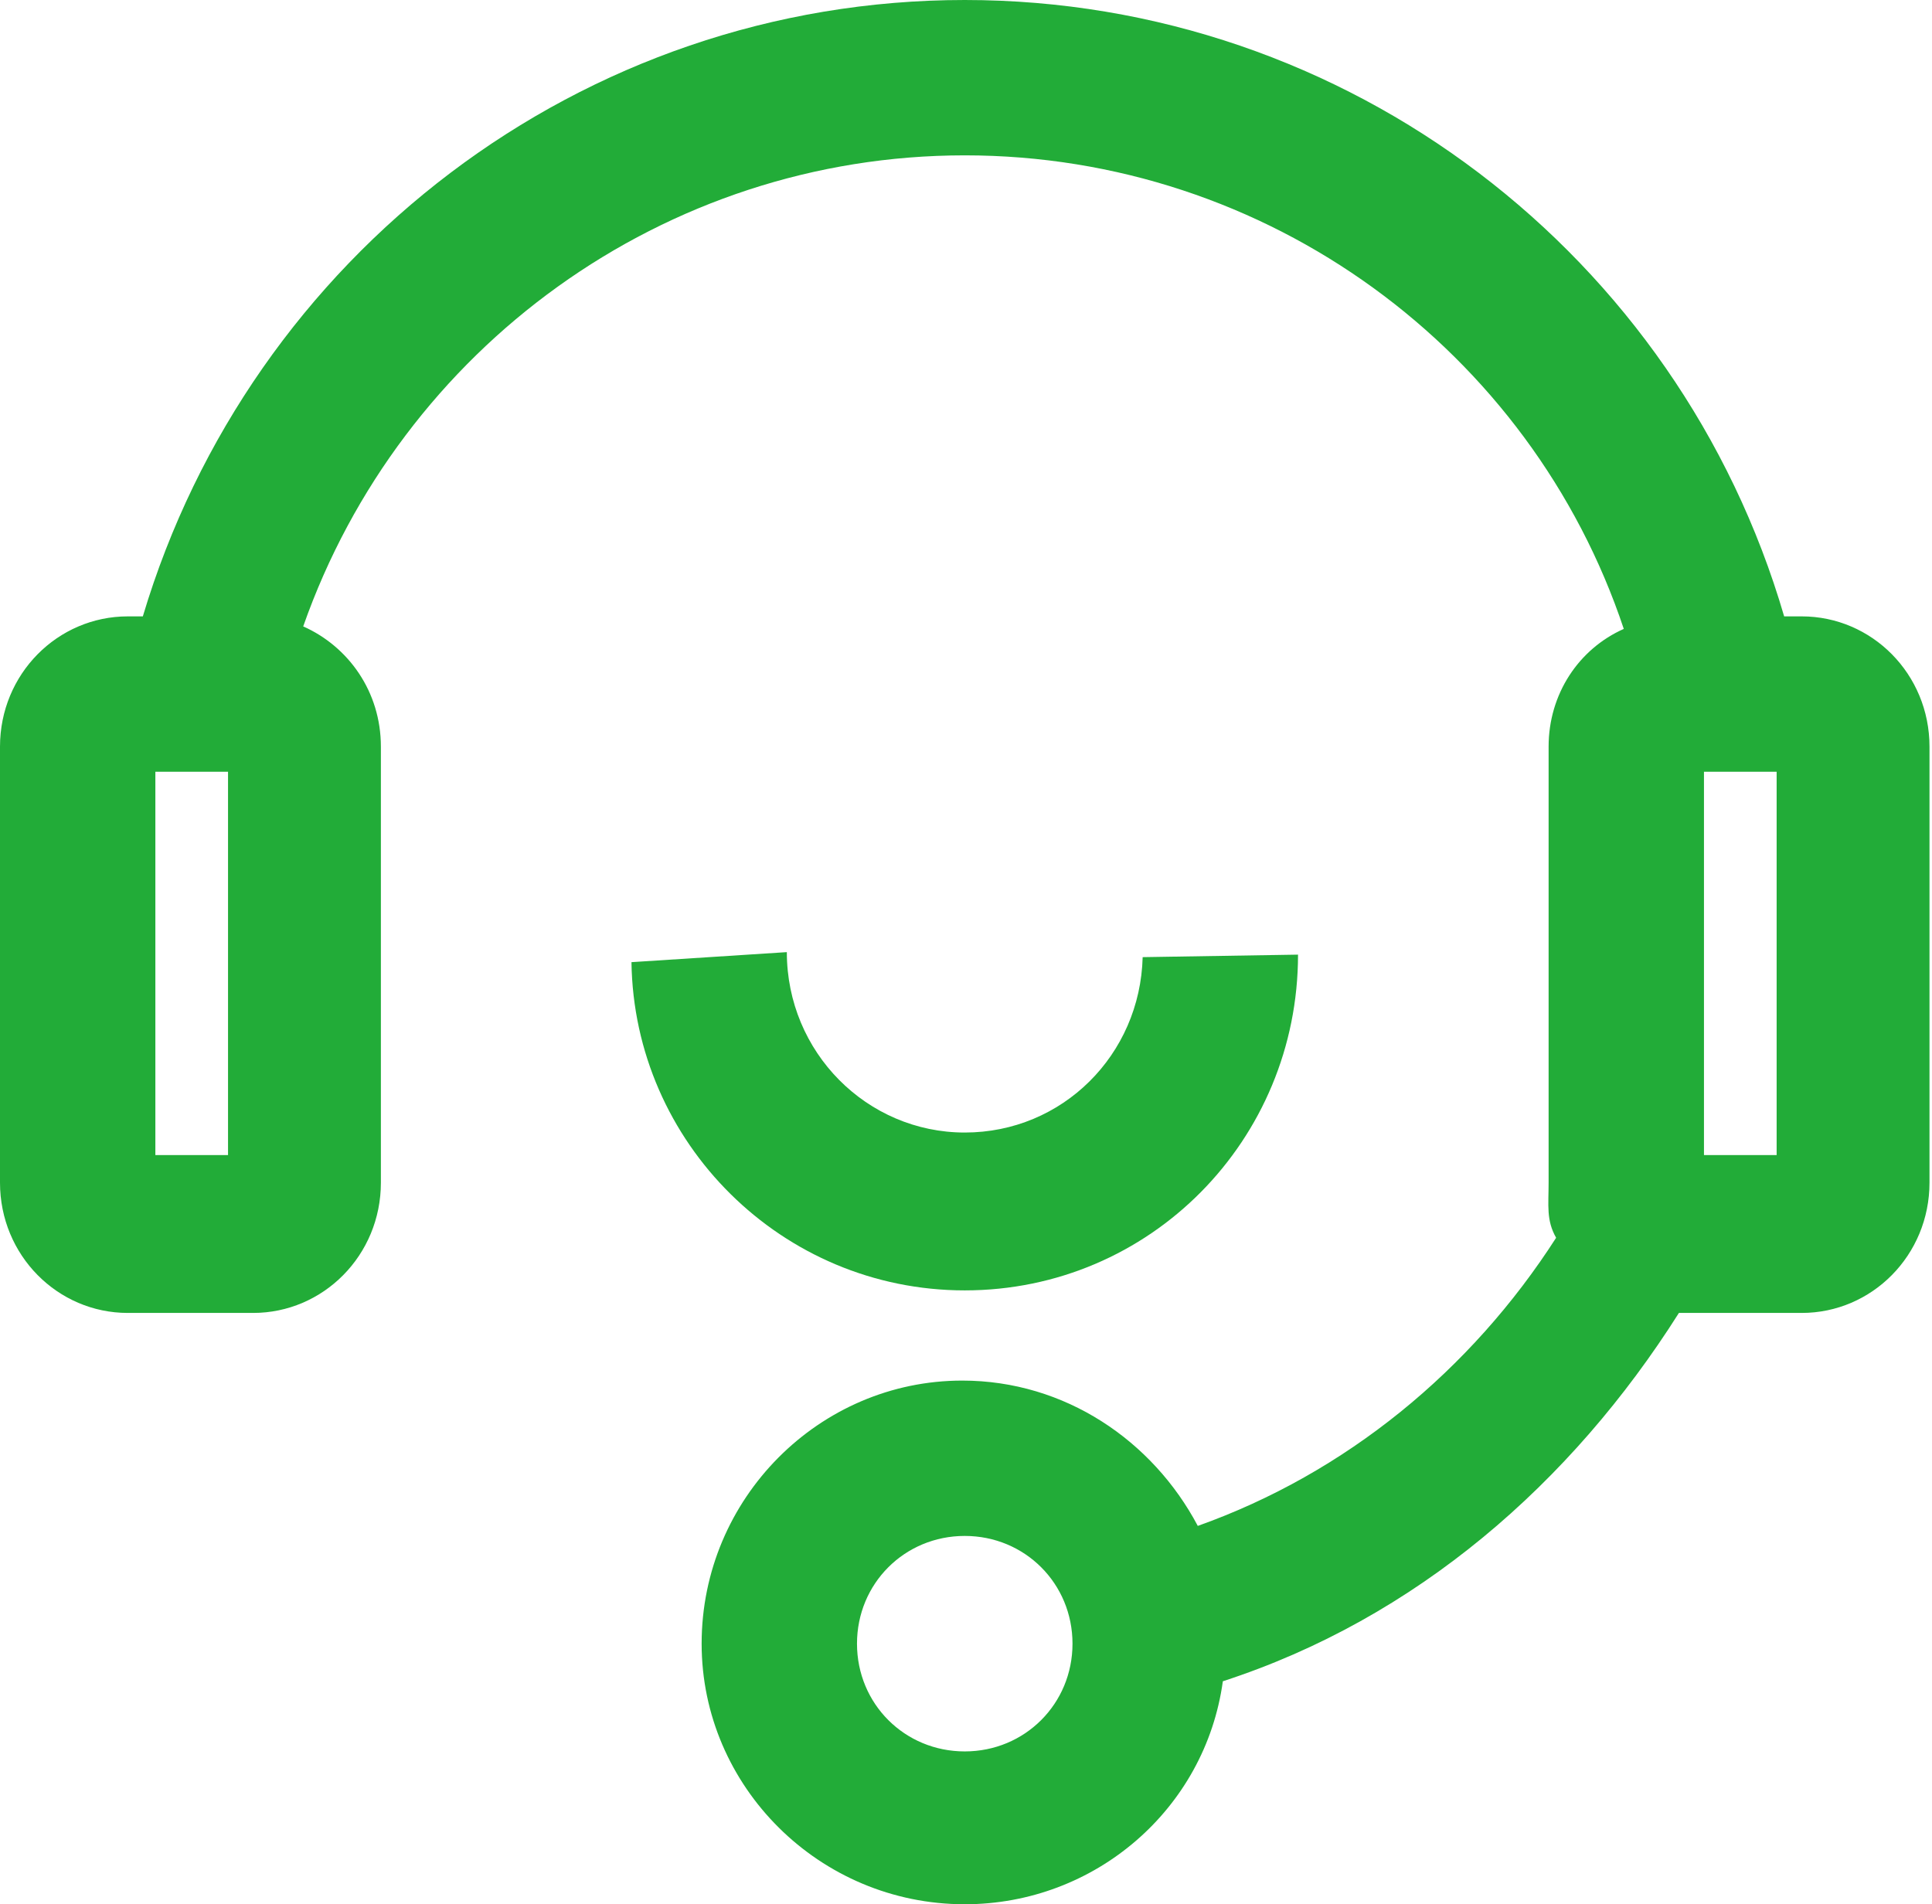
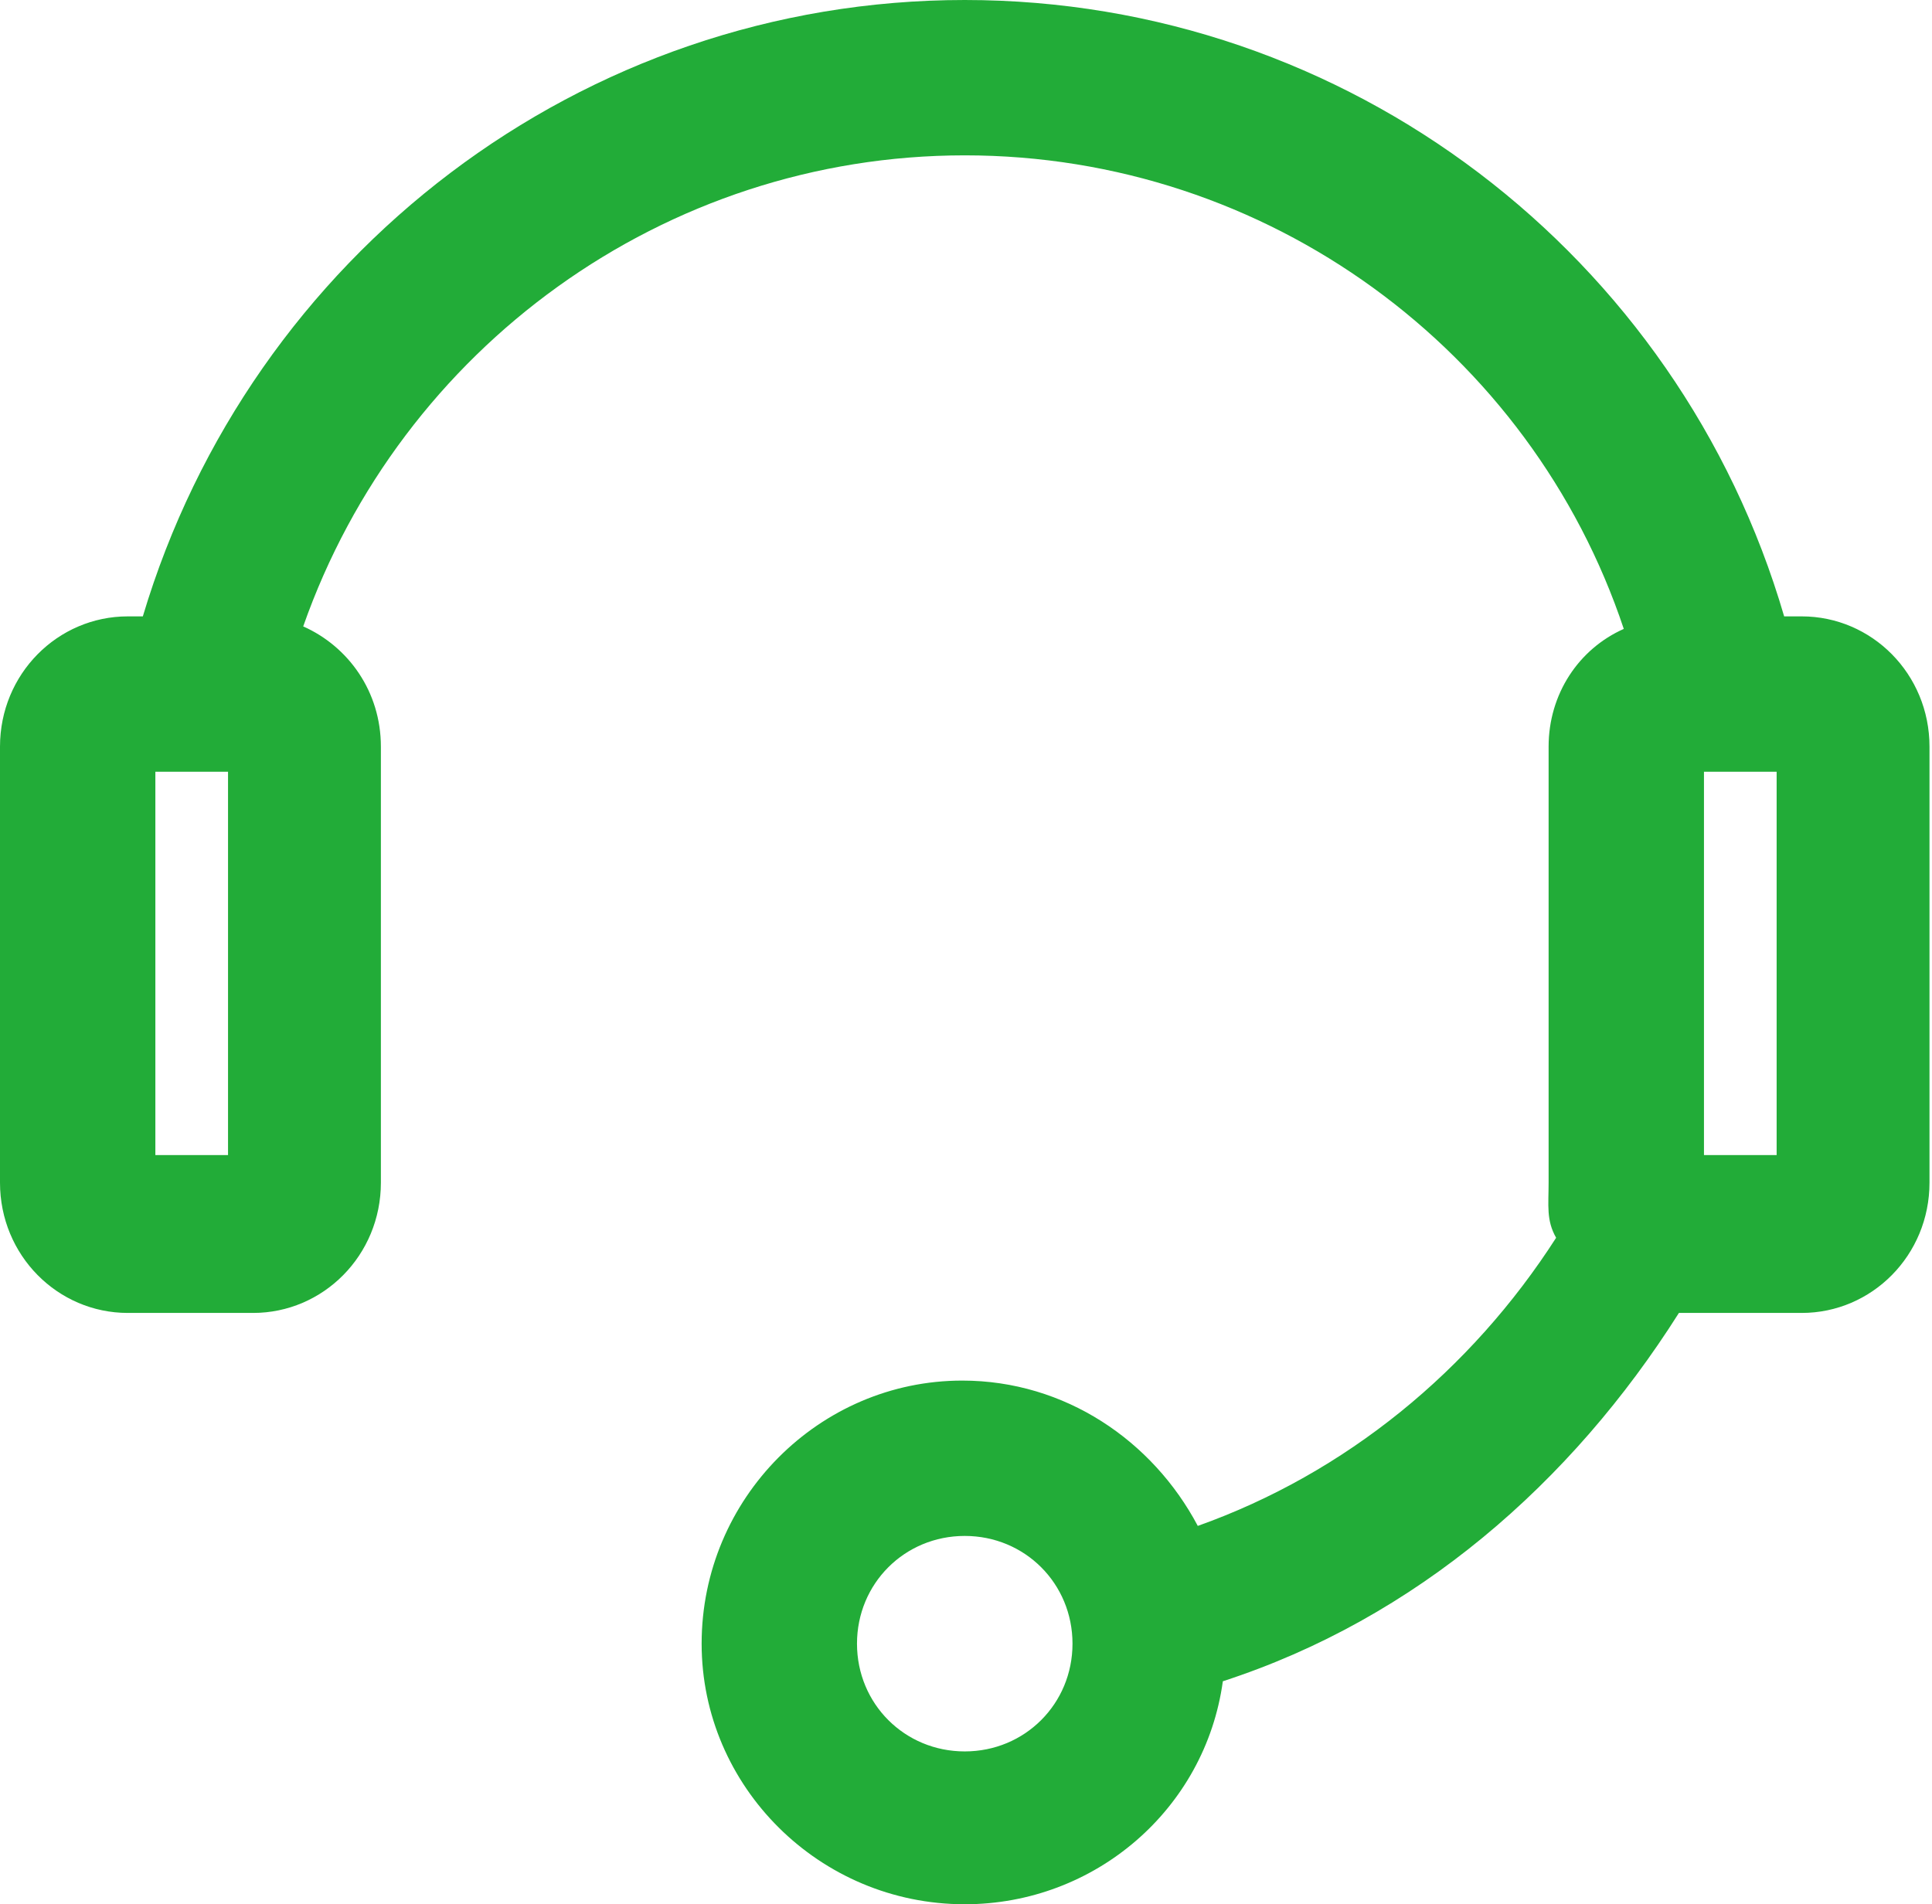
<svg xmlns="http://www.w3.org/2000/svg" version="1.1" id="图层_1" x="0px" y="0px" viewBox="0 0 77.1 76" style="enable-background:new 0 0 77.1 76;" xml:space="preserve">
  <style type="text/css">
	.st0{fill-rule:evenodd;clip-rule:evenodd;fill:#22AC38;}
</style>
  <path class="st0" d="M38.5,0C53.8,0,67,10.2,71.2,24.6l0.7,0c2.8,0,5.1,2.3,5.1,5.2v17.4c0,2.9-2.3,5.2-5.1,5.2H67  c-4.3,6.8-10.5,12.2-18.2,14.7c-0.7,5.1-5.1,8.9-10.3,8.9C32.7,76,28,71.3,28,65.6c0-5.8,4.7-10.5,10.4-10.5c4.1,0,7.6,2.4,9.4,5.8  c5.9-2.1,10.9-6.2,14.3-11.5c-0.4-0.7-0.3-1.3-0.3-2.2V29.8c0-2.1,1.2-3.9,3-4.7C61.1,14,50.6,6.2,38.5,6.2  c-12,0-22.5,7.7-26.4,18.8c1.8,0.8,3.1,2.6,3.1,4.8v17.4c0,2.9-2.3,5.2-5.1,5.2H5.1c-2.8,0-5.1-2.3-5.1-5.2V29.8  c0-2.9,2.3-5.2,5.1-5.2l0.6,0C10,10.2,23.2,0,38.5,0z M38.5,61.3c-2.4,0-4.3,1.9-4.3,4.3c0,2.4,1.9,4.3,4.3,4.3  c2.4,0,4.3-1.9,4.3-4.3C42.8,63.2,40.9,61.3,38.5,61.3z M9.1,30.8H6.2v15.3h2.9V30.8z M70.9,30.8H68v15.3h2.9V30.8z" />
-   <path class="st0" d="M31.4,38c0,4,3.2,7.2,7.1,7.2c3.9,0,7-3.1,7.1-7l6.2-0.1c0,7.4-5.9,13.4-13.3,13.4c-7.3,0-13.2-5.9-13.3-13.1  L31.4,38z" />
</svg>